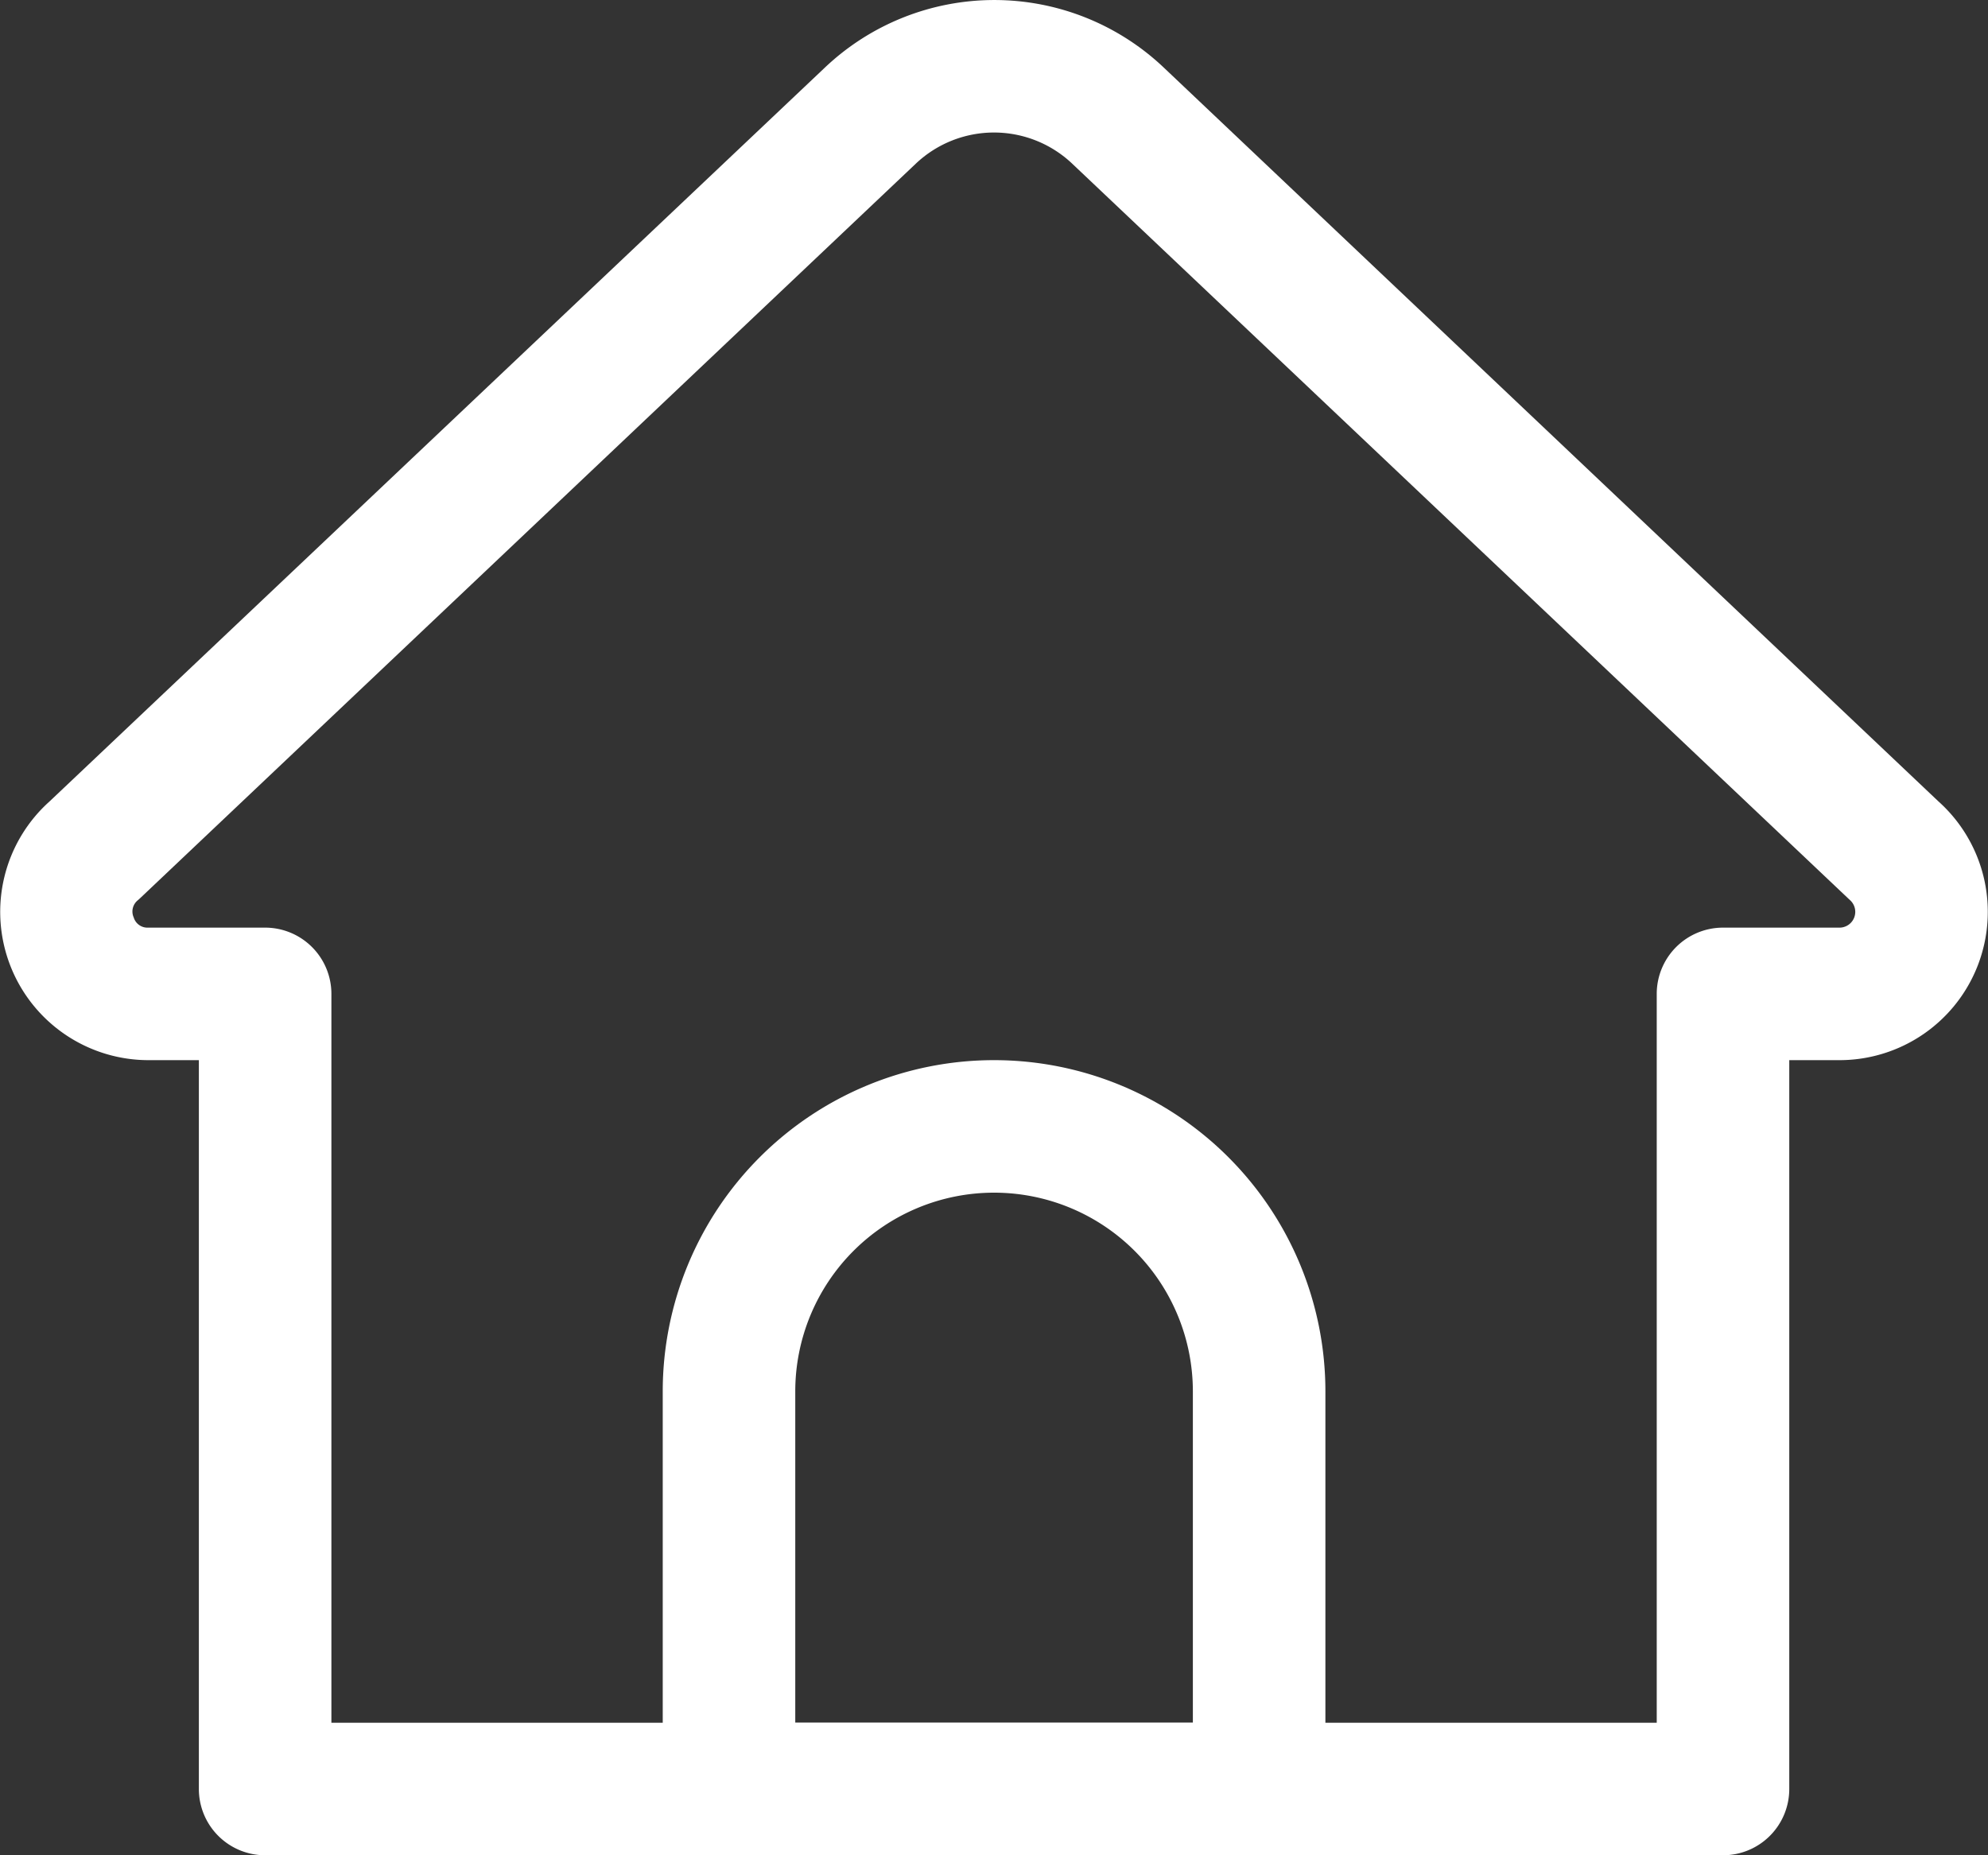
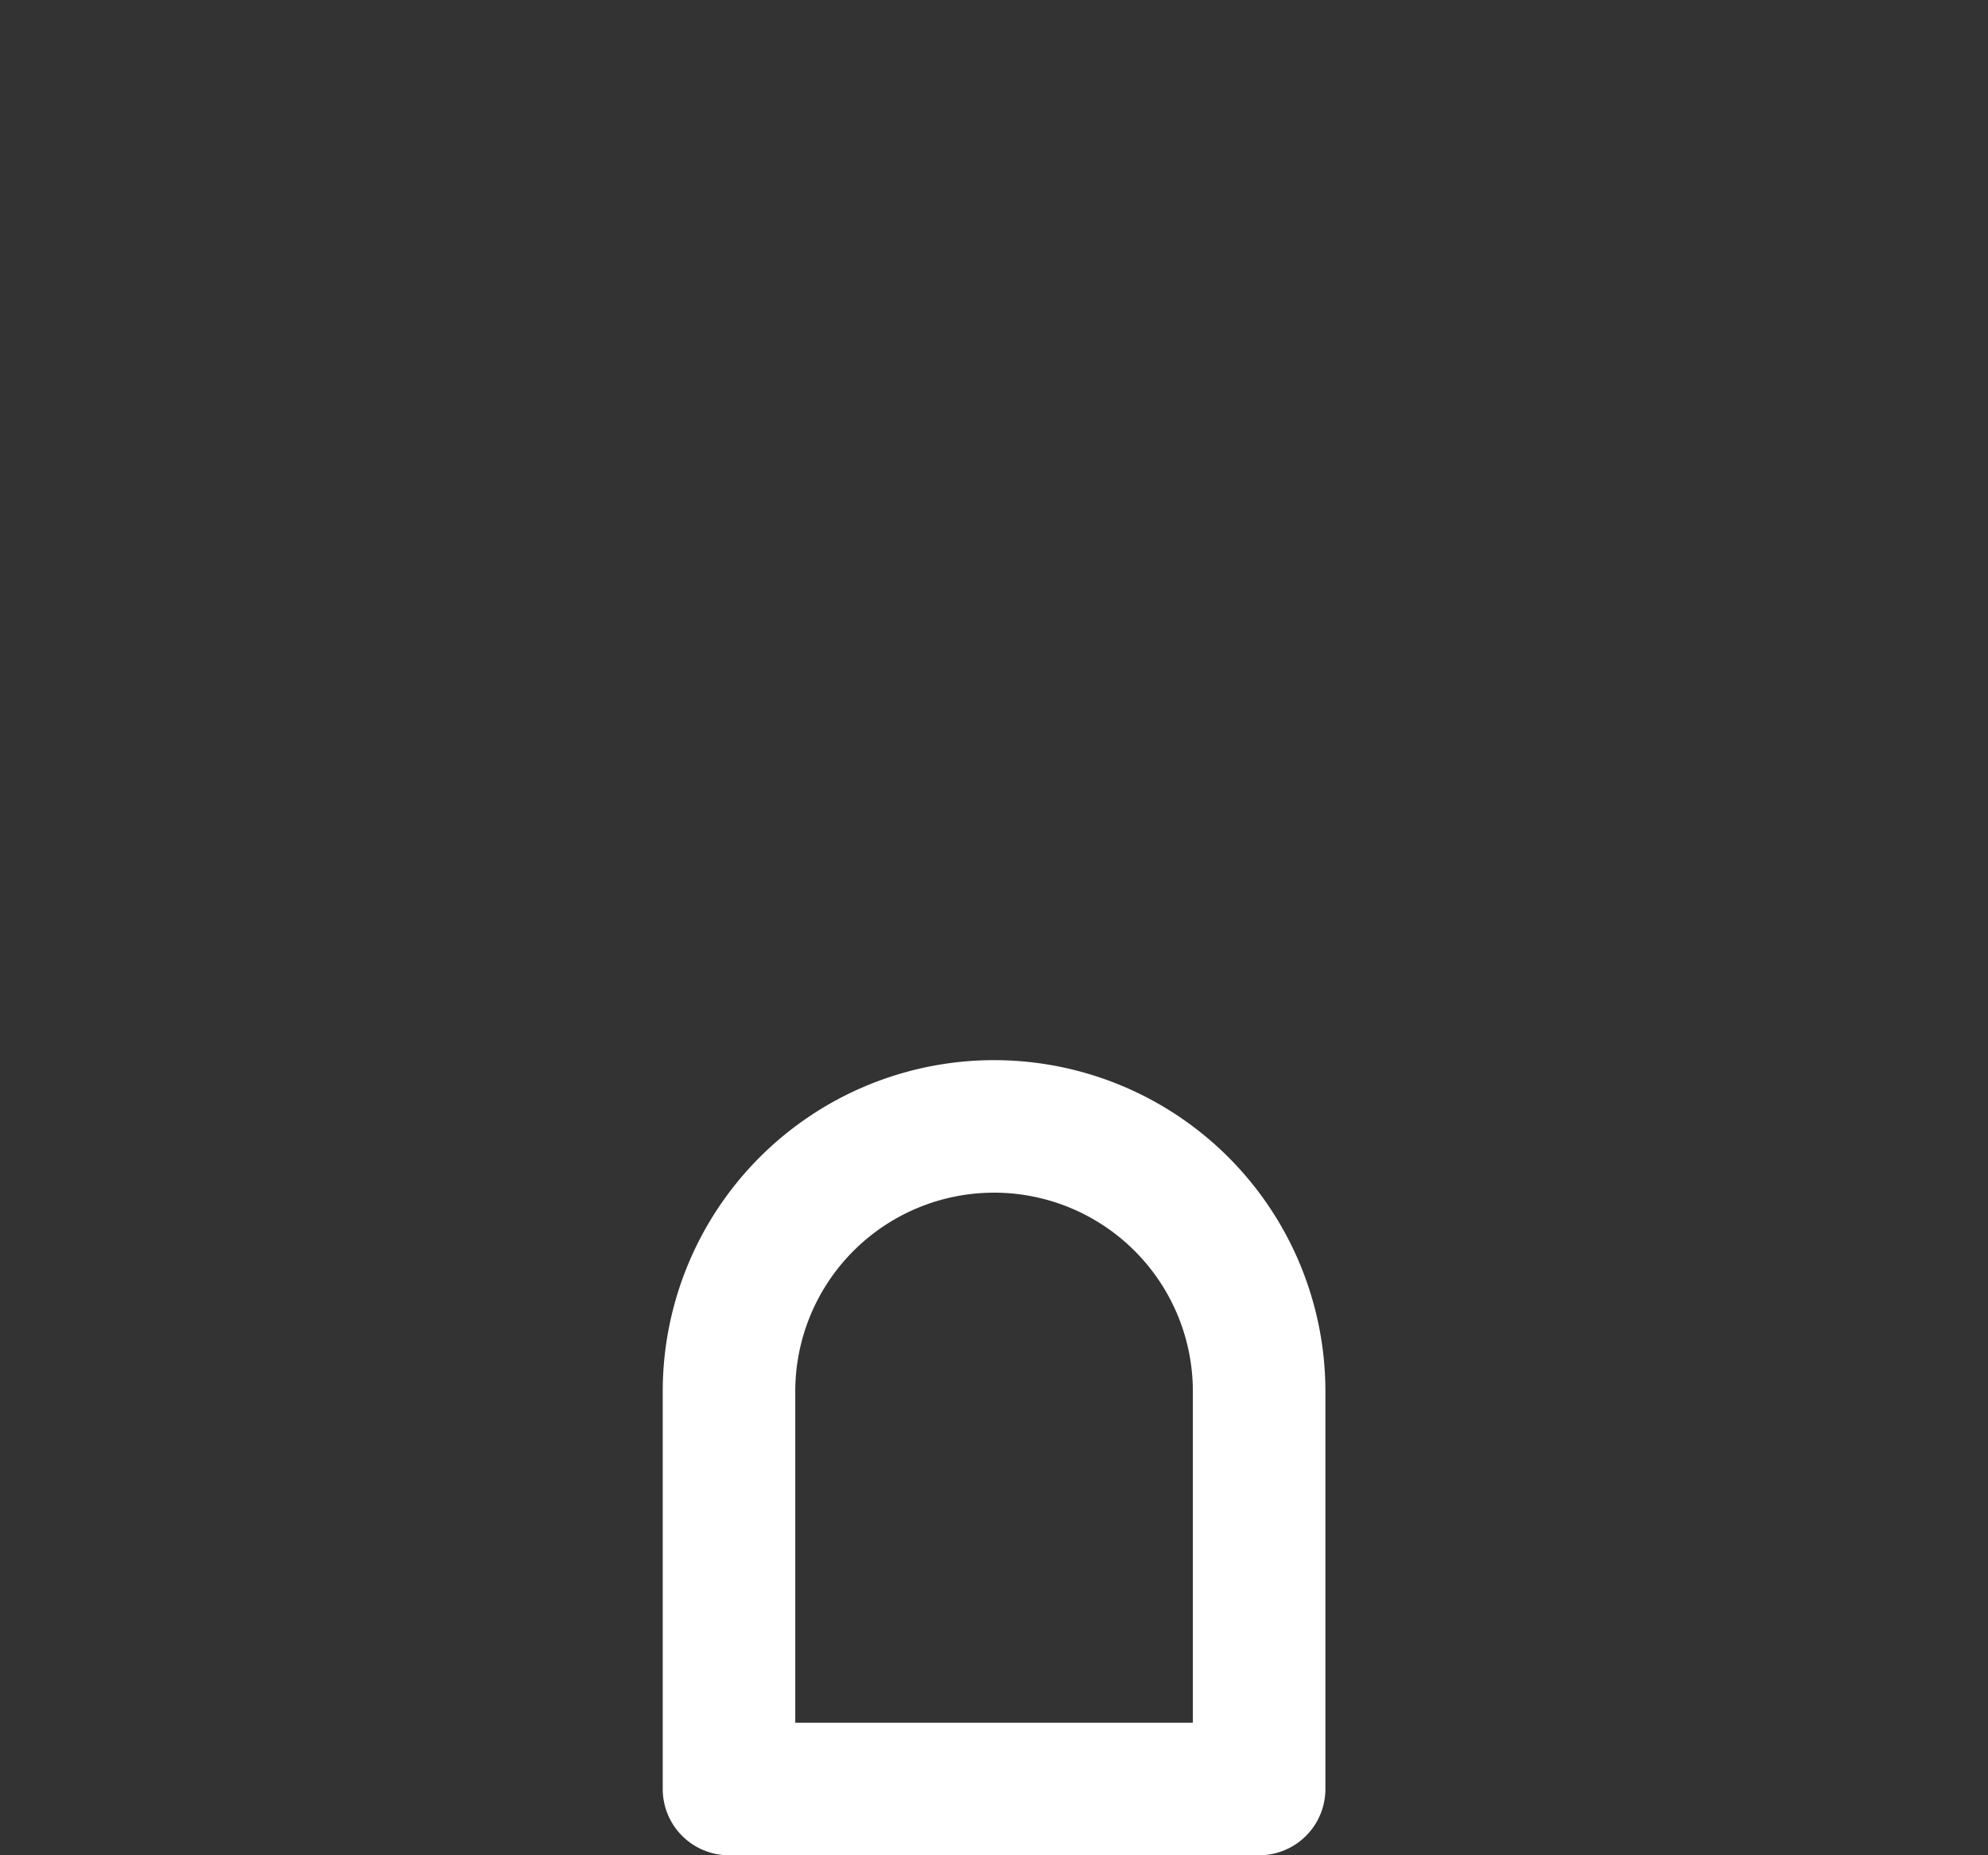
<svg xmlns="http://www.w3.org/2000/svg" width="30" height="28" viewBox="0 0 30 28">
  <rect x="0" y="0" width="30" height="28" fill="#333333" stroke="none" />
  <g id="_3844470_home_house_icon" data-name="3844470_home_house_icon" transform="translate(-0.999 -2)">
-     <path id="XMLID_1_" d="M27,30H5a1,1,0,0,1-1-1V18H3.235a2.238,2.238,0,0,1-1.487-3.906l11.7-11.075a3.716,3.716,0,0,1,5.112,0L30.25,14.094A2.238,2.238,0,0,1,28.763,18H28V29A1,1,0,0,1,27,30ZM6,28H26V17a1,1,0,0,1,1-1h1.763a.238.238,0,0,0,.155-.414l-.03-.028L17.18,4.471a1.716,1.716,0,0,0-2.362,0L3.111,15.558l-.03.027a.218.218,0,0,0-.064.262A.216.216,0,0,0,3.235,16H5a1,1,0,0,1,1,1Z" fill="#fff" />
    <path id="XMLID_2_" d="M20,30H12a1,1,0,0,1-1-1V23a5,5,0,0,1,10,0v6A1,1,0,0,1,20,30Zm-7-2h6V23a3,3,0,0,0-6,0Z" fill="#fff" />
  </g>
</svg>